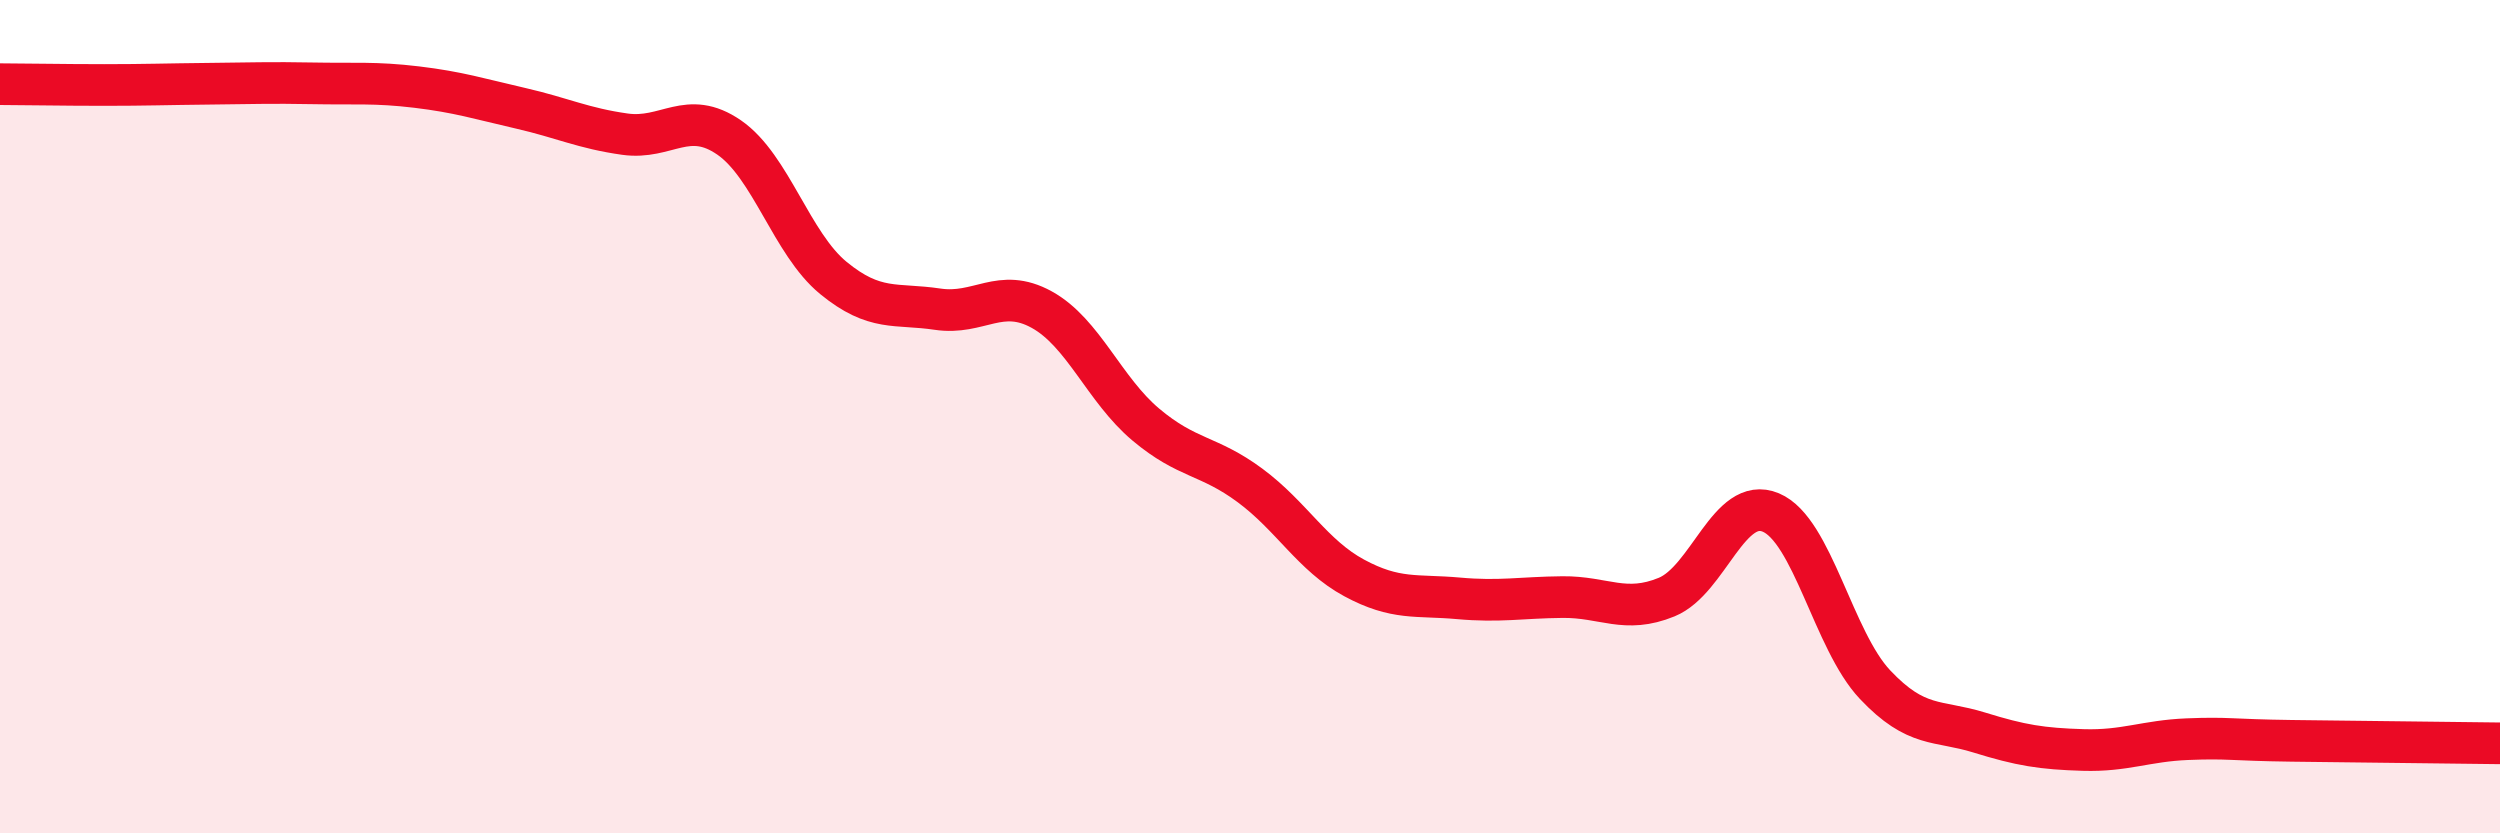
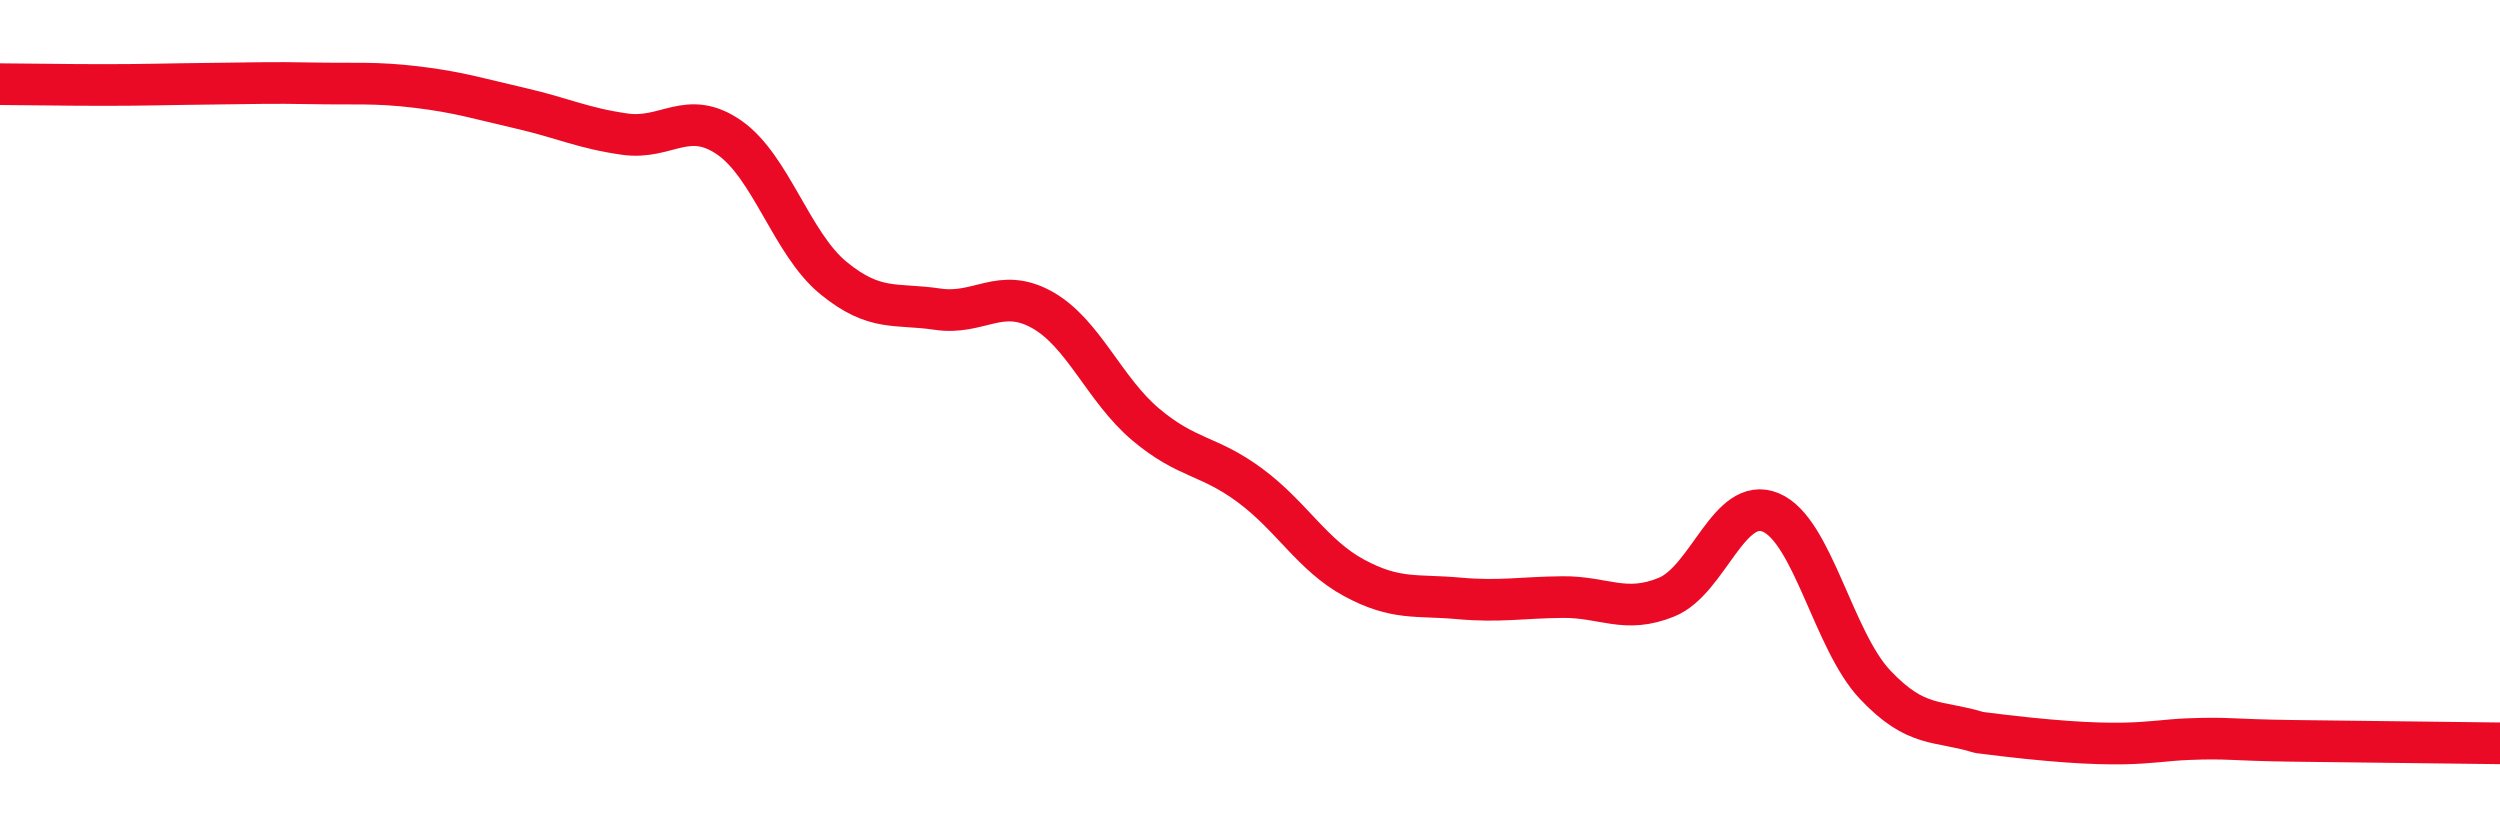
<svg xmlns="http://www.w3.org/2000/svg" width="60" height="20" viewBox="0 0 60 20">
-   <path d="M 0,2.02 C 0.5,2.02 1.5,2.04 2.5,2.04 C 3.5,2.04 4,2.02 5,2.01 C 6,2 6.5,1.98 7.5,2 C 8.5,2.02 9,1.97 10,2.09 C 11,2.21 11.5,2.37 12.5,2.6 C 13.5,2.83 14,3.08 15,3.22 C 16,3.36 16.5,2.61 17.5,3.3 C 18.5,3.99 19,5.85 20,6.67 C 21,7.49 21.5,7.27 22.5,7.42 C 23.5,7.57 24,6.88 25,7.43 C 26,7.98 26.5,9.35 27.5,10.19 C 28.5,11.03 29,10.91 30,11.65 C 31,12.39 31.5,13.33 32.5,13.87 C 33.5,14.41 34,14.27 35,14.36 C 36,14.45 36.5,14.34 37.5,14.33 C 38.5,14.32 39,14.74 40,14.33 C 41,13.92 41.5,11.88 42.5,12.3 C 43.5,12.72 44,15.37 45,16.43 C 46,17.49 46.5,17.27 47.5,17.58 C 48.5,17.89 49,17.97 50,18 C 51,18.03 51.5,17.78 52.5,17.74 C 53.5,17.7 53.5,17.76 55,17.78 C 56.5,17.8 59,17.83 60,17.84L60 20L0 20Z" fill="#EB0A25" opacity="0.1" stroke-linecap="round" stroke-linejoin="round" />
-   <path d="M 0,2.02 C 0.5,2.02 1.5,2.04 2.5,2.04 C 3.5,2.04 4,2.02 5,2.01 C 6,2 6.5,1.98 7.5,2 C 8.5,2.02 9,1.97 10,2.09 C 11,2.21 11.5,2.37 12.5,2.6 C 13.5,2.83 14,3.08 15,3.22 C 16,3.36 16.5,2.61 17.5,3.3 C 18.5,3.99 19,5.85 20,6.67 C 21,7.49 21.5,7.27 22.5,7.42 C 23.5,7.57 24,6.88 25,7.43 C 26,7.98 26.5,9.35 27.5,10.19 C 28.5,11.03 29,10.91 30,11.65 C 31,12.39 31.5,13.33 32.5,13.87 C 33.5,14.41 34,14.27 35,14.36 C 36,14.45 36.5,14.34 37.5,14.33 C 38.5,14.32 39,14.74 40,14.33 C 41,13.92 41.5,11.88 42.5,12.3 C 43.5,12.72 44,15.37 45,16.43 C 46,17.49 46.5,17.27 47.5,17.58 C 48.5,17.89 49,17.97 50,18 C 51,18.03 51.5,17.78 52.5,17.74 C 53.5,17.7 53.5,17.76 55,17.78 C 56.5,17.8 59,17.83 60,17.84" stroke="#EB0A25" stroke-width="1" fill="none" stroke-linecap="round" stroke-linejoin="round" />
+   <path d="M 0,2.02 C 0.5,2.02 1.5,2.04 2.5,2.04 C 3.5,2.04 4,2.02 5,2.01 C 6,2 6.5,1.98 7.5,2 C 8.5,2.02 9,1.97 10,2.09 C 11,2.21 11.5,2.37 12.5,2.6 C 13.5,2.83 14,3.08 15,3.22 C 16,3.36 16.5,2.61 17.5,3.3 C 18.5,3.99 19,5.85 20,6.67 C 21,7.49 21.5,7.27 22.5,7.42 C 23.5,7.57 24,6.88 25,7.43 C 26,7.98 26.5,9.35 27.5,10.19 C 28.5,11.03 29,10.91 30,11.65 C 31,12.39 31.5,13.33 32.5,13.87 C 33.5,14.41 34,14.27 35,14.36 C 36,14.45 36.5,14.34 37.5,14.33 C 38.5,14.32 39,14.74 40,14.33 C 41,13.92 41.5,11.88 42.5,12.3 C 43.5,12.72 44,15.37 45,16.43 C 46,17.49 46.5,17.27 47.5,17.58 C 51,18.03 51.5,17.78 52.5,17.74 C 53.5,17.7 53.5,17.76 55,17.78 C 56.5,17.8 59,17.83 60,17.84" stroke="#EB0A25" stroke-width="1" fill="none" stroke-linecap="round" stroke-linejoin="round" />
</svg>